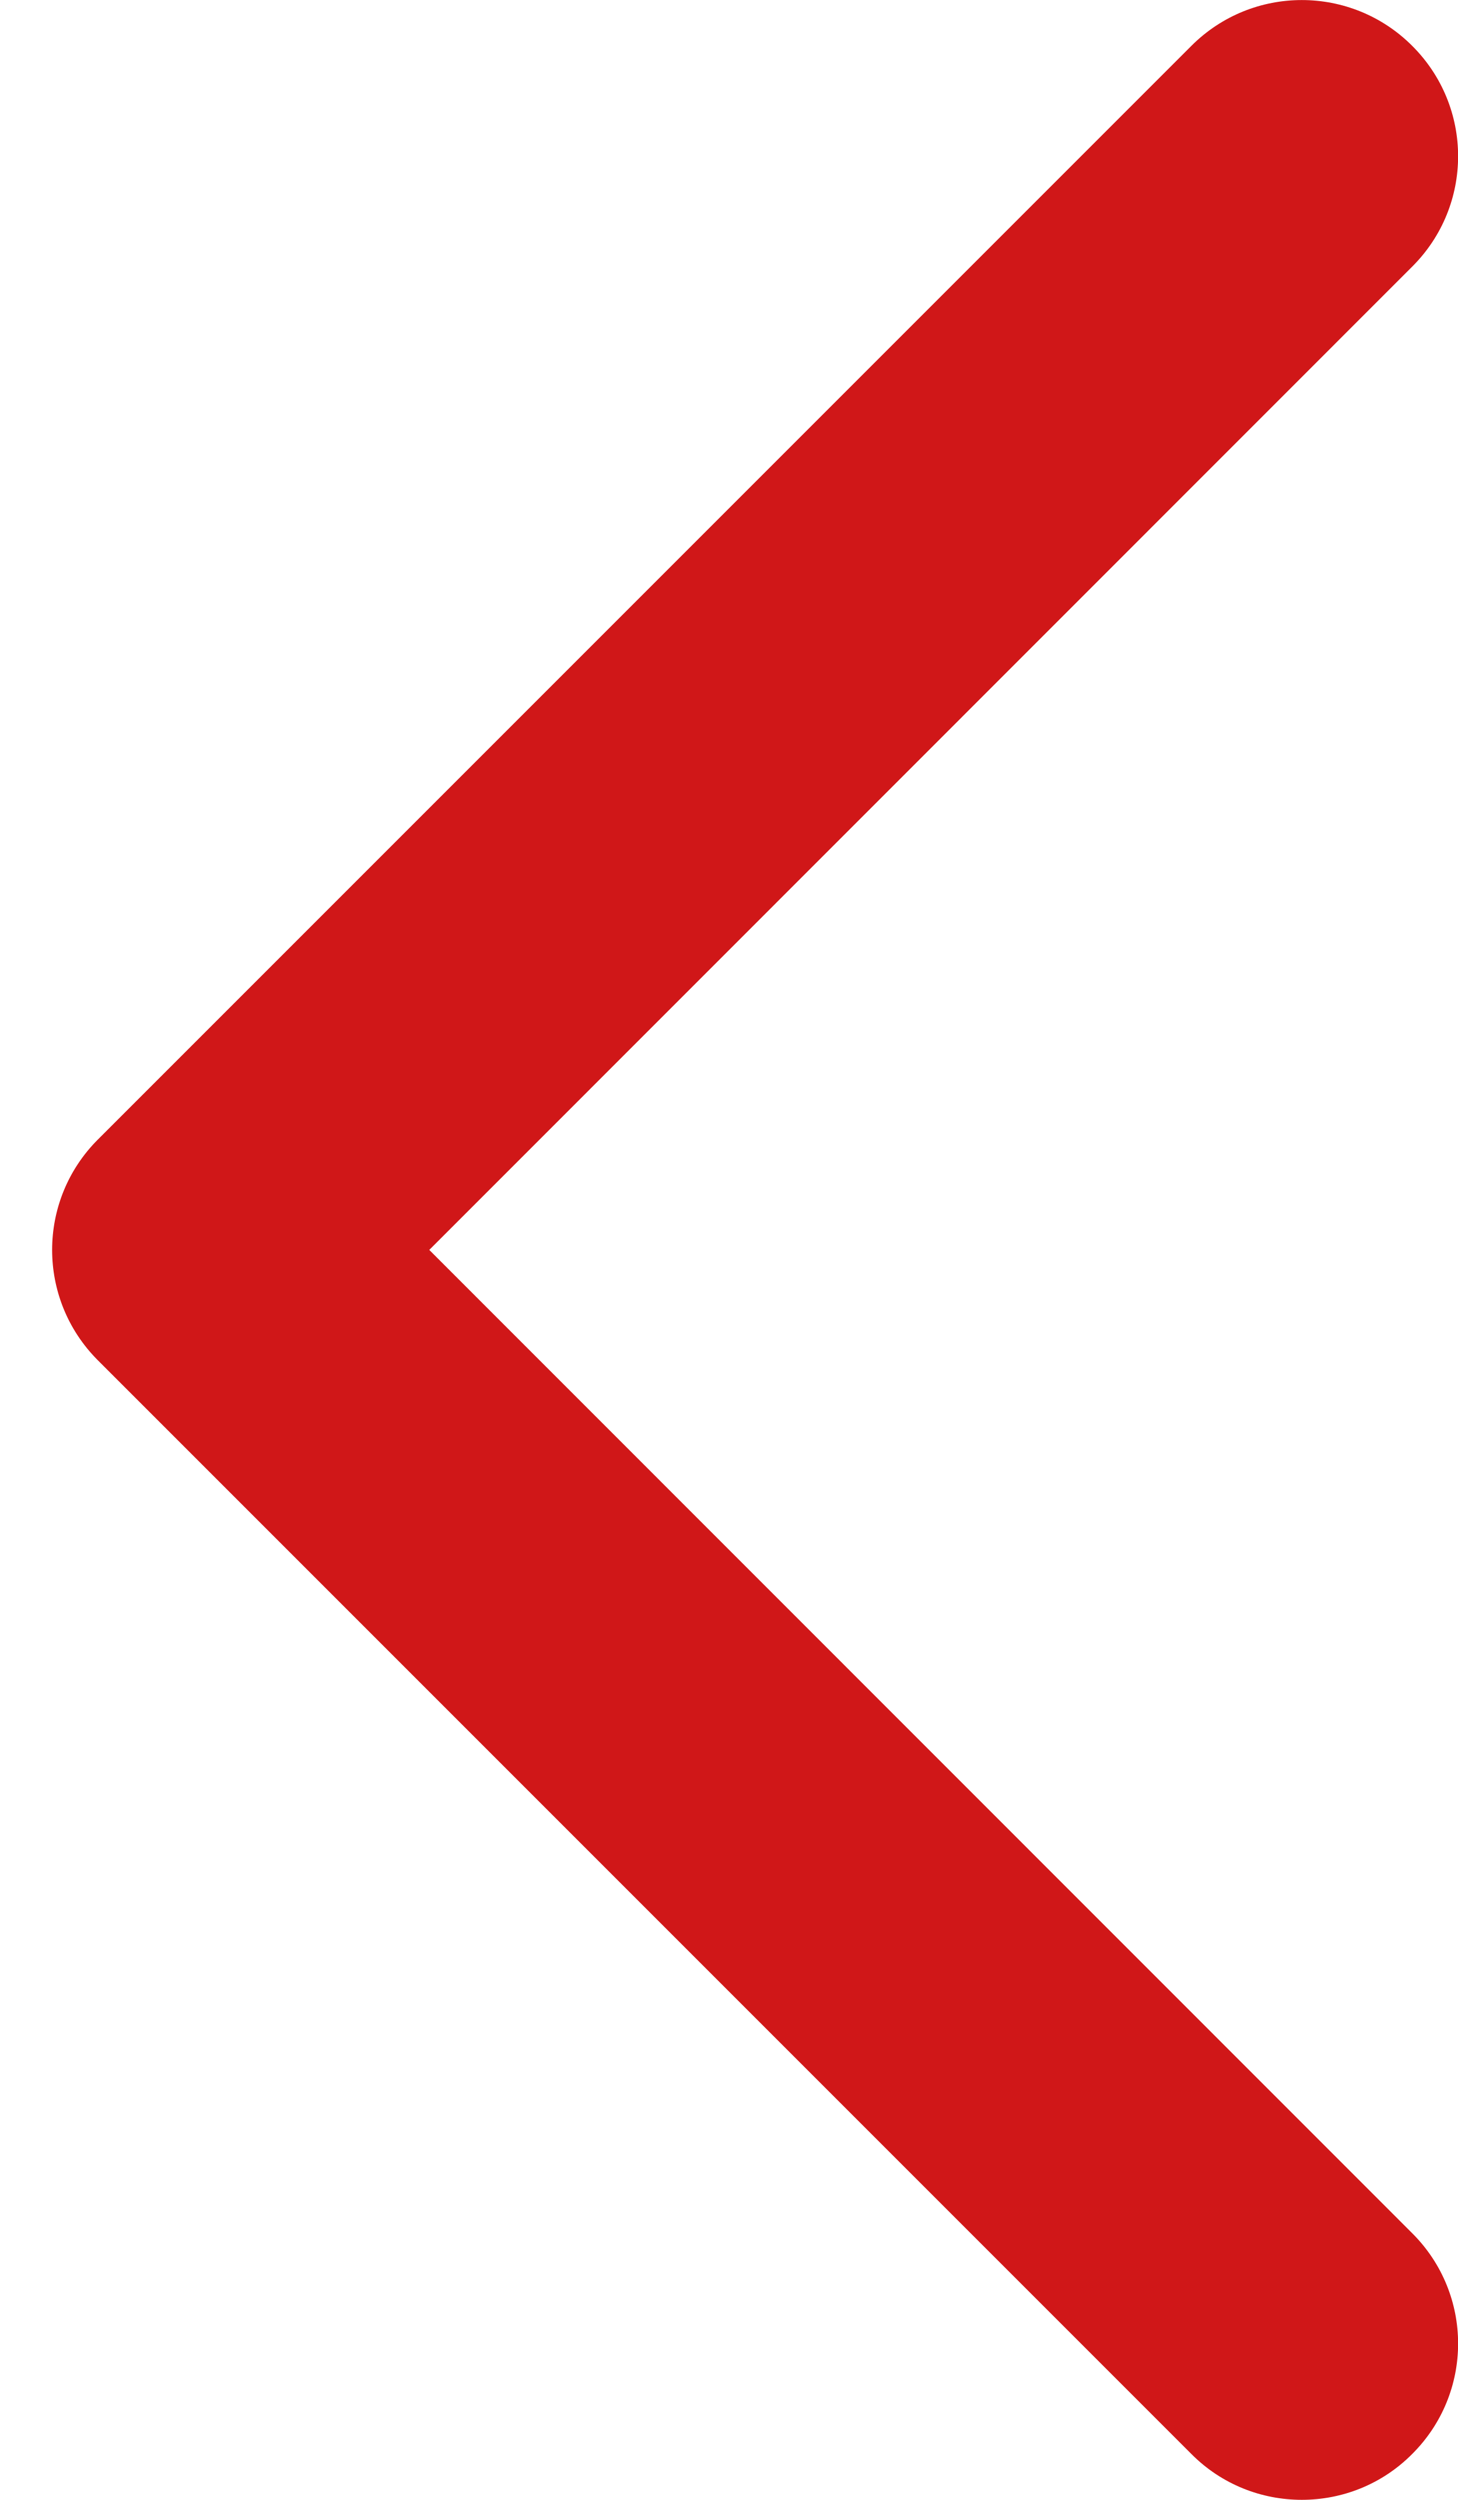
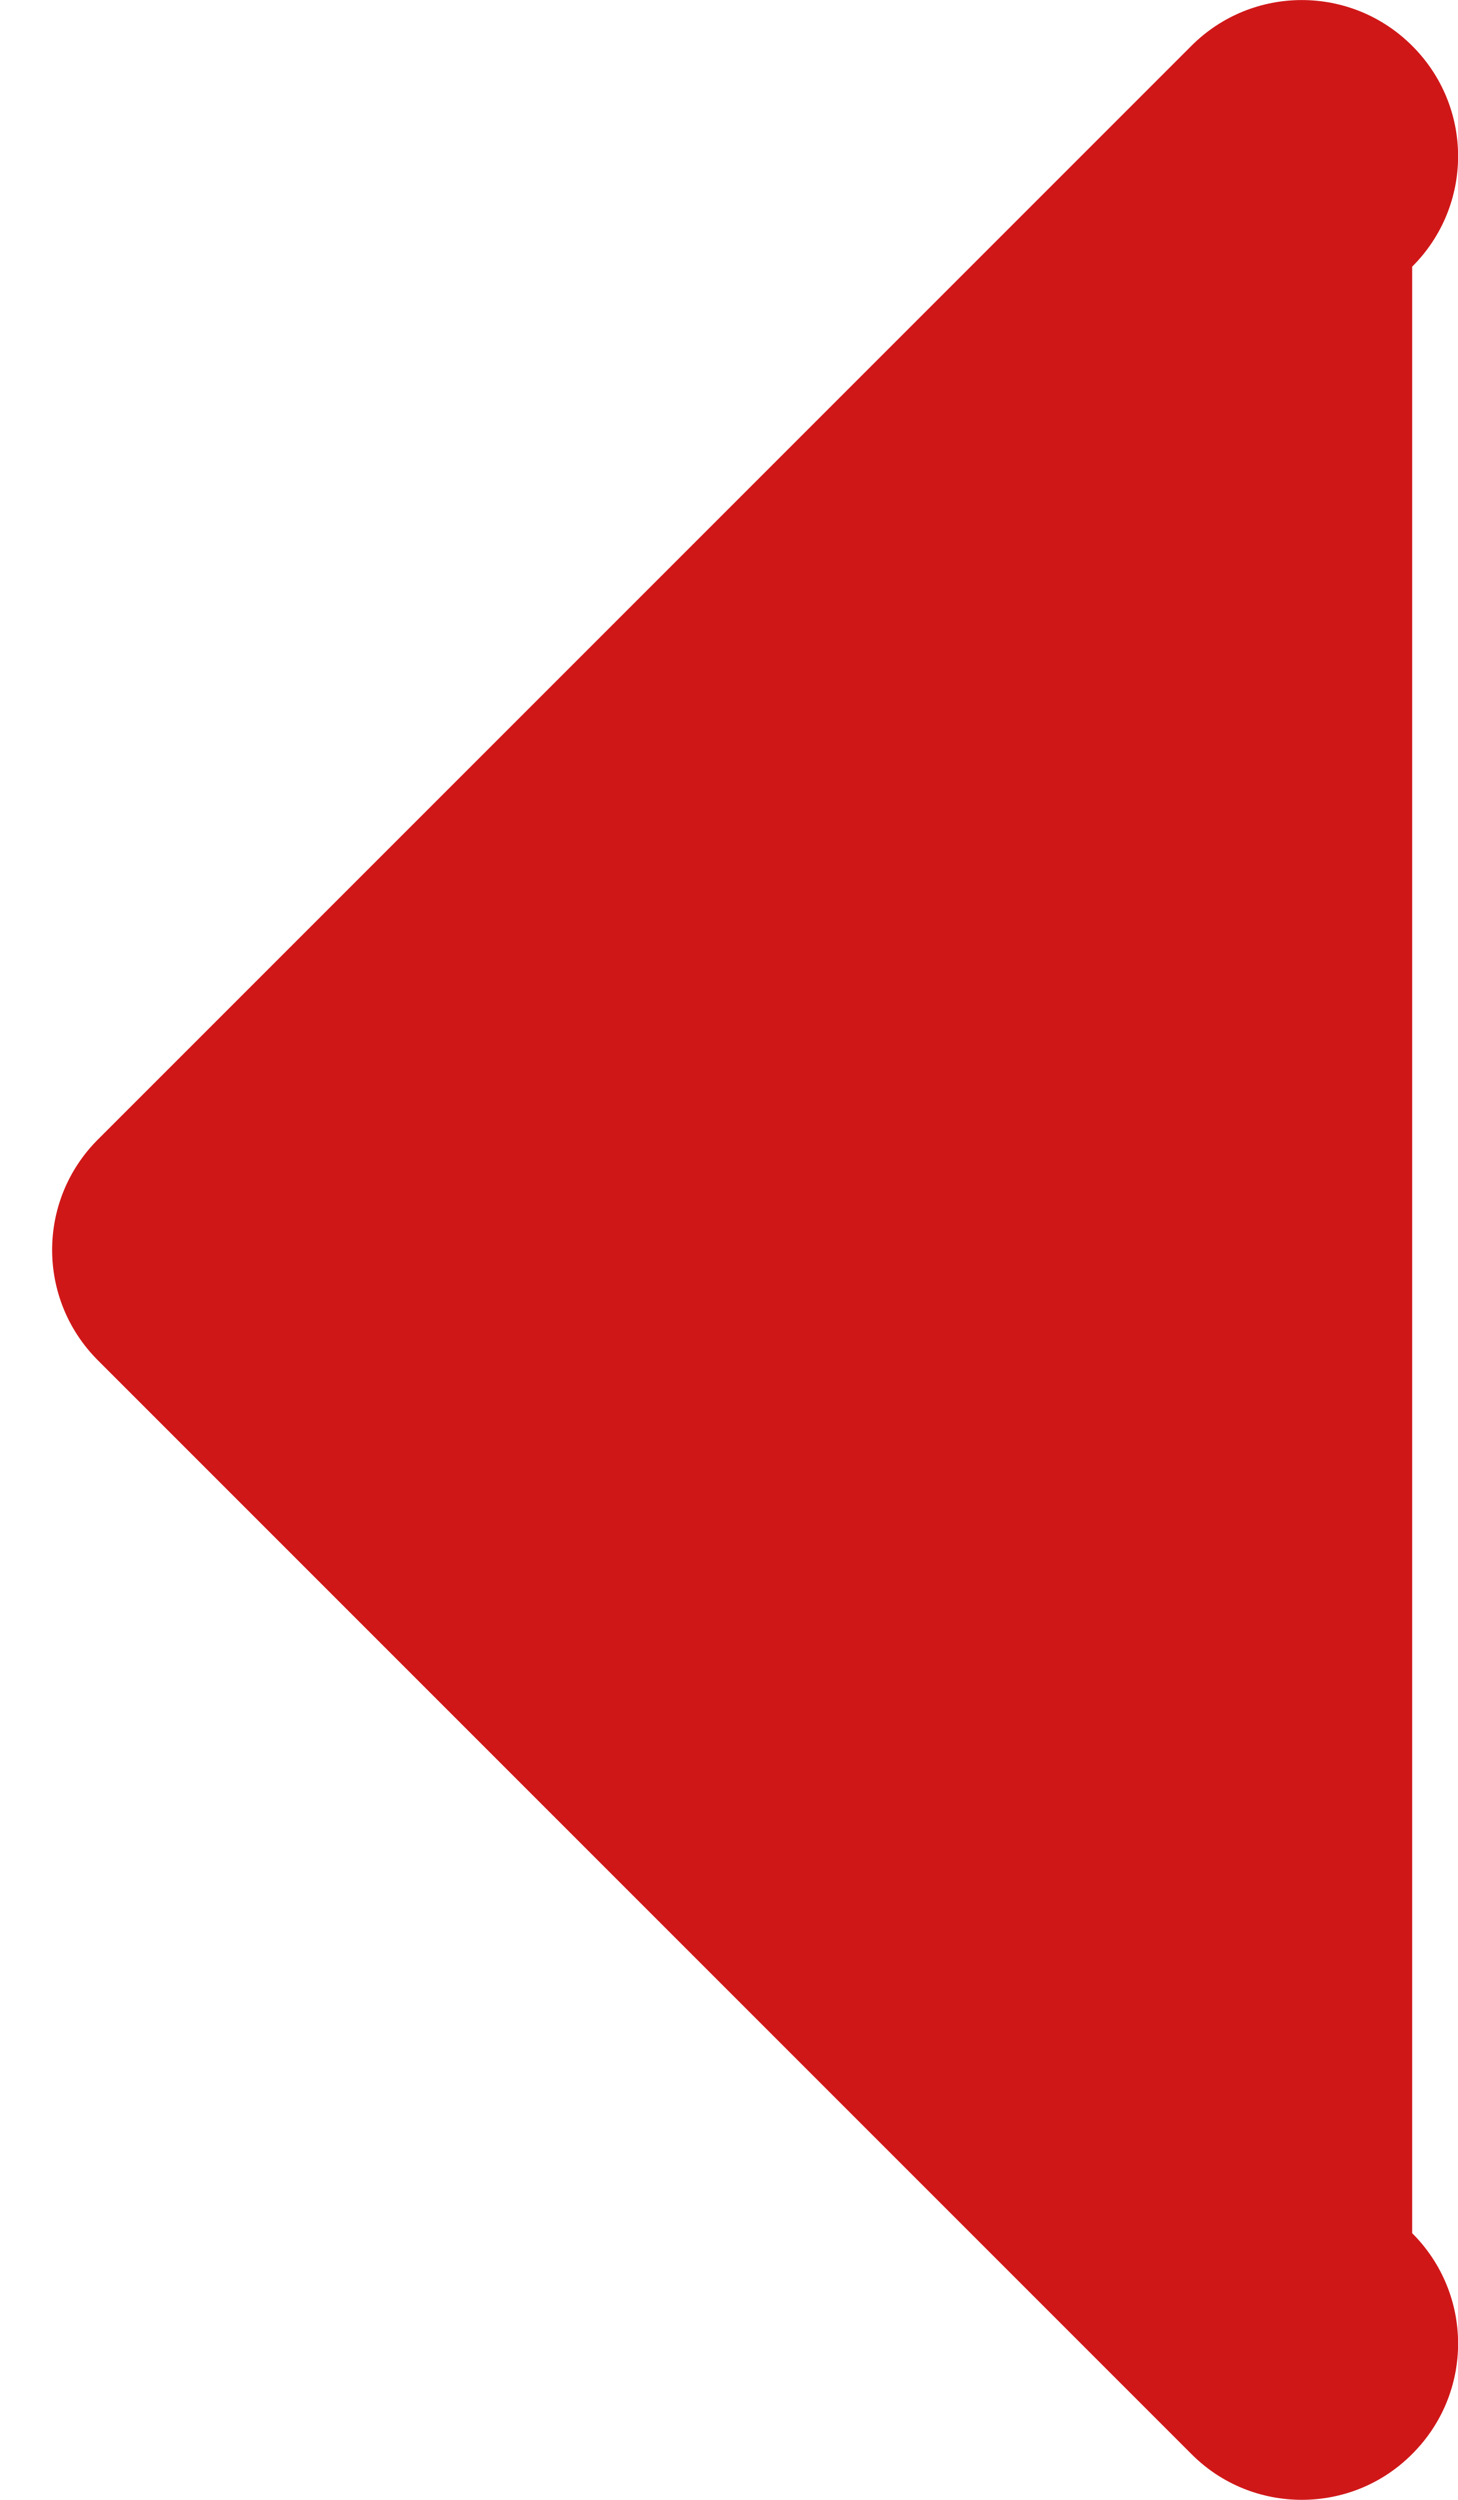
<svg xmlns="http://www.w3.org/2000/svg" width="7" height="12" viewBox="0 0 7 12" fill="none">
-   <path d="M6.25 12C6.442 12 6.634 11.927 6.78 11.78C7.074 11.487 7.074 11.013 6.78 10.72L2.061 6L6.78 1.28C7.074 0.987 7.074 0.513 6.78 0.22C6.487 -0.073 6.013 -0.073 5.72 0.22L0.47 5.47C0.177 5.763 0.177 6.237 0.47 6.53L5.72 11.78C5.866 11.927 6.058 12 6.25 12Z" fill="#D01718" />
+   <path d="M6.25 12C6.442 12 6.634 11.927 6.78 11.78C7.074 11.487 7.074 11.013 6.78 10.72L6.78 1.28C7.074 0.987 7.074 0.513 6.78 0.22C6.487 -0.073 6.013 -0.073 5.72 0.22L0.47 5.47C0.177 5.763 0.177 6.237 0.47 6.53L5.72 11.78C5.866 11.927 6.058 12 6.25 12Z" fill="#D01718" />
</svg>